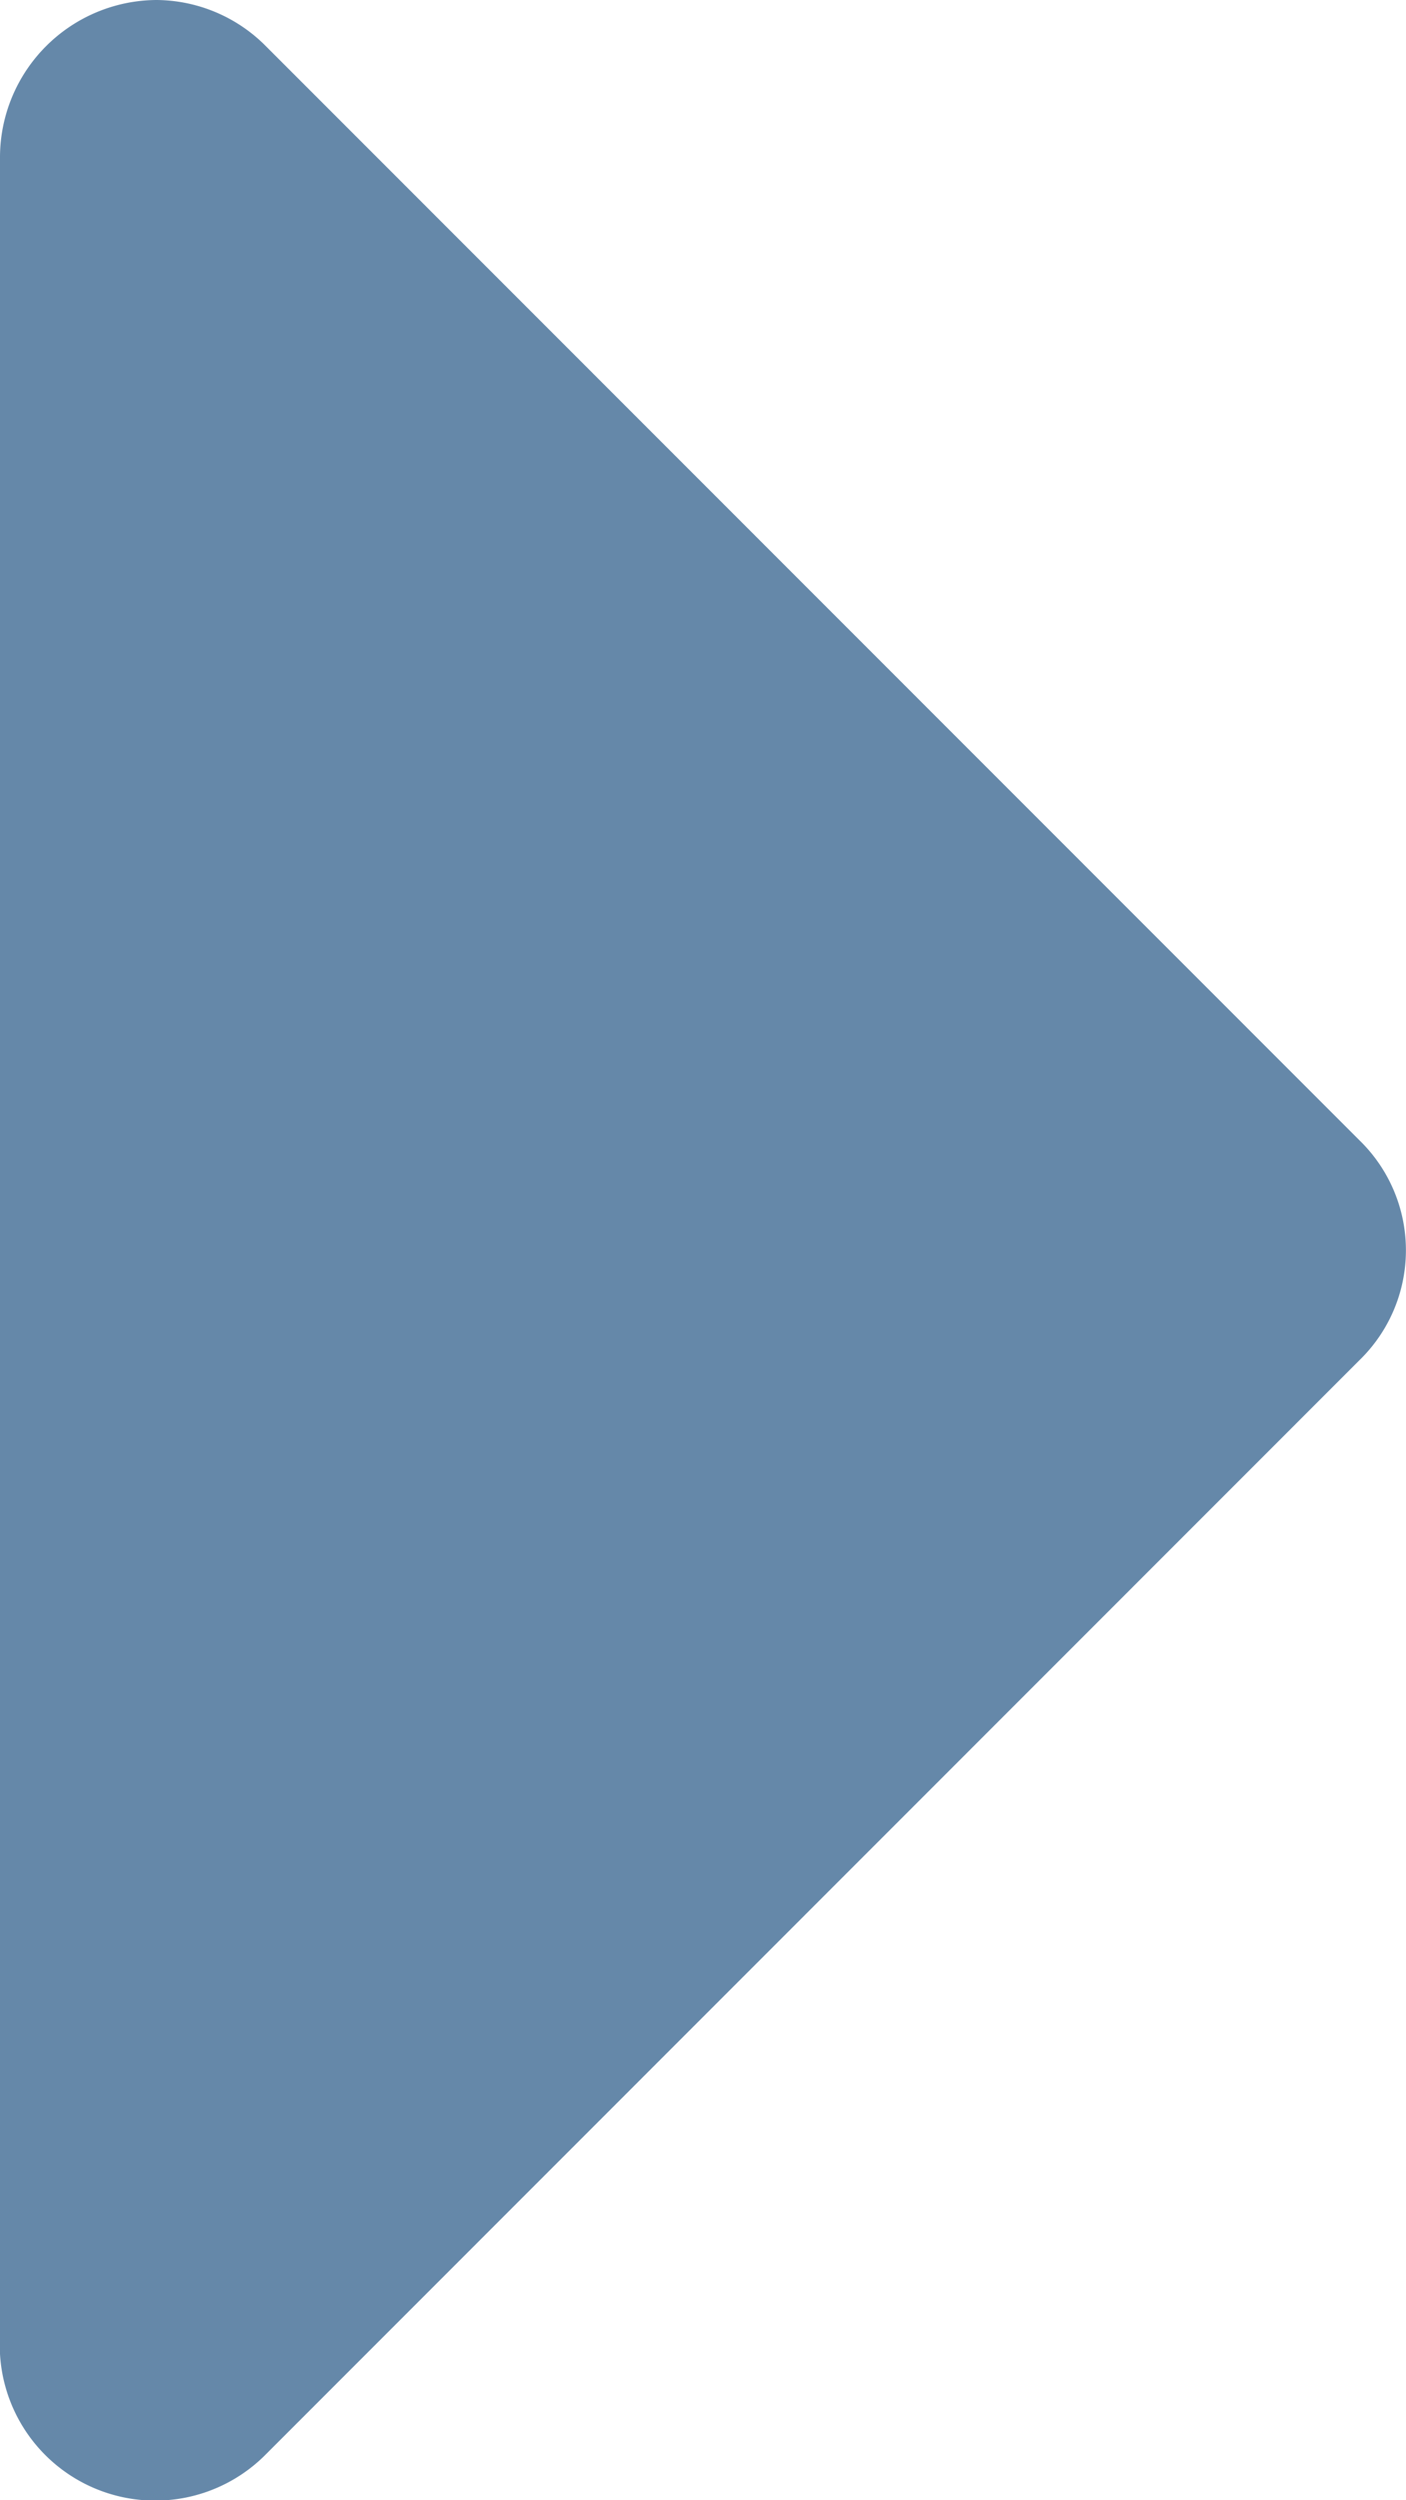
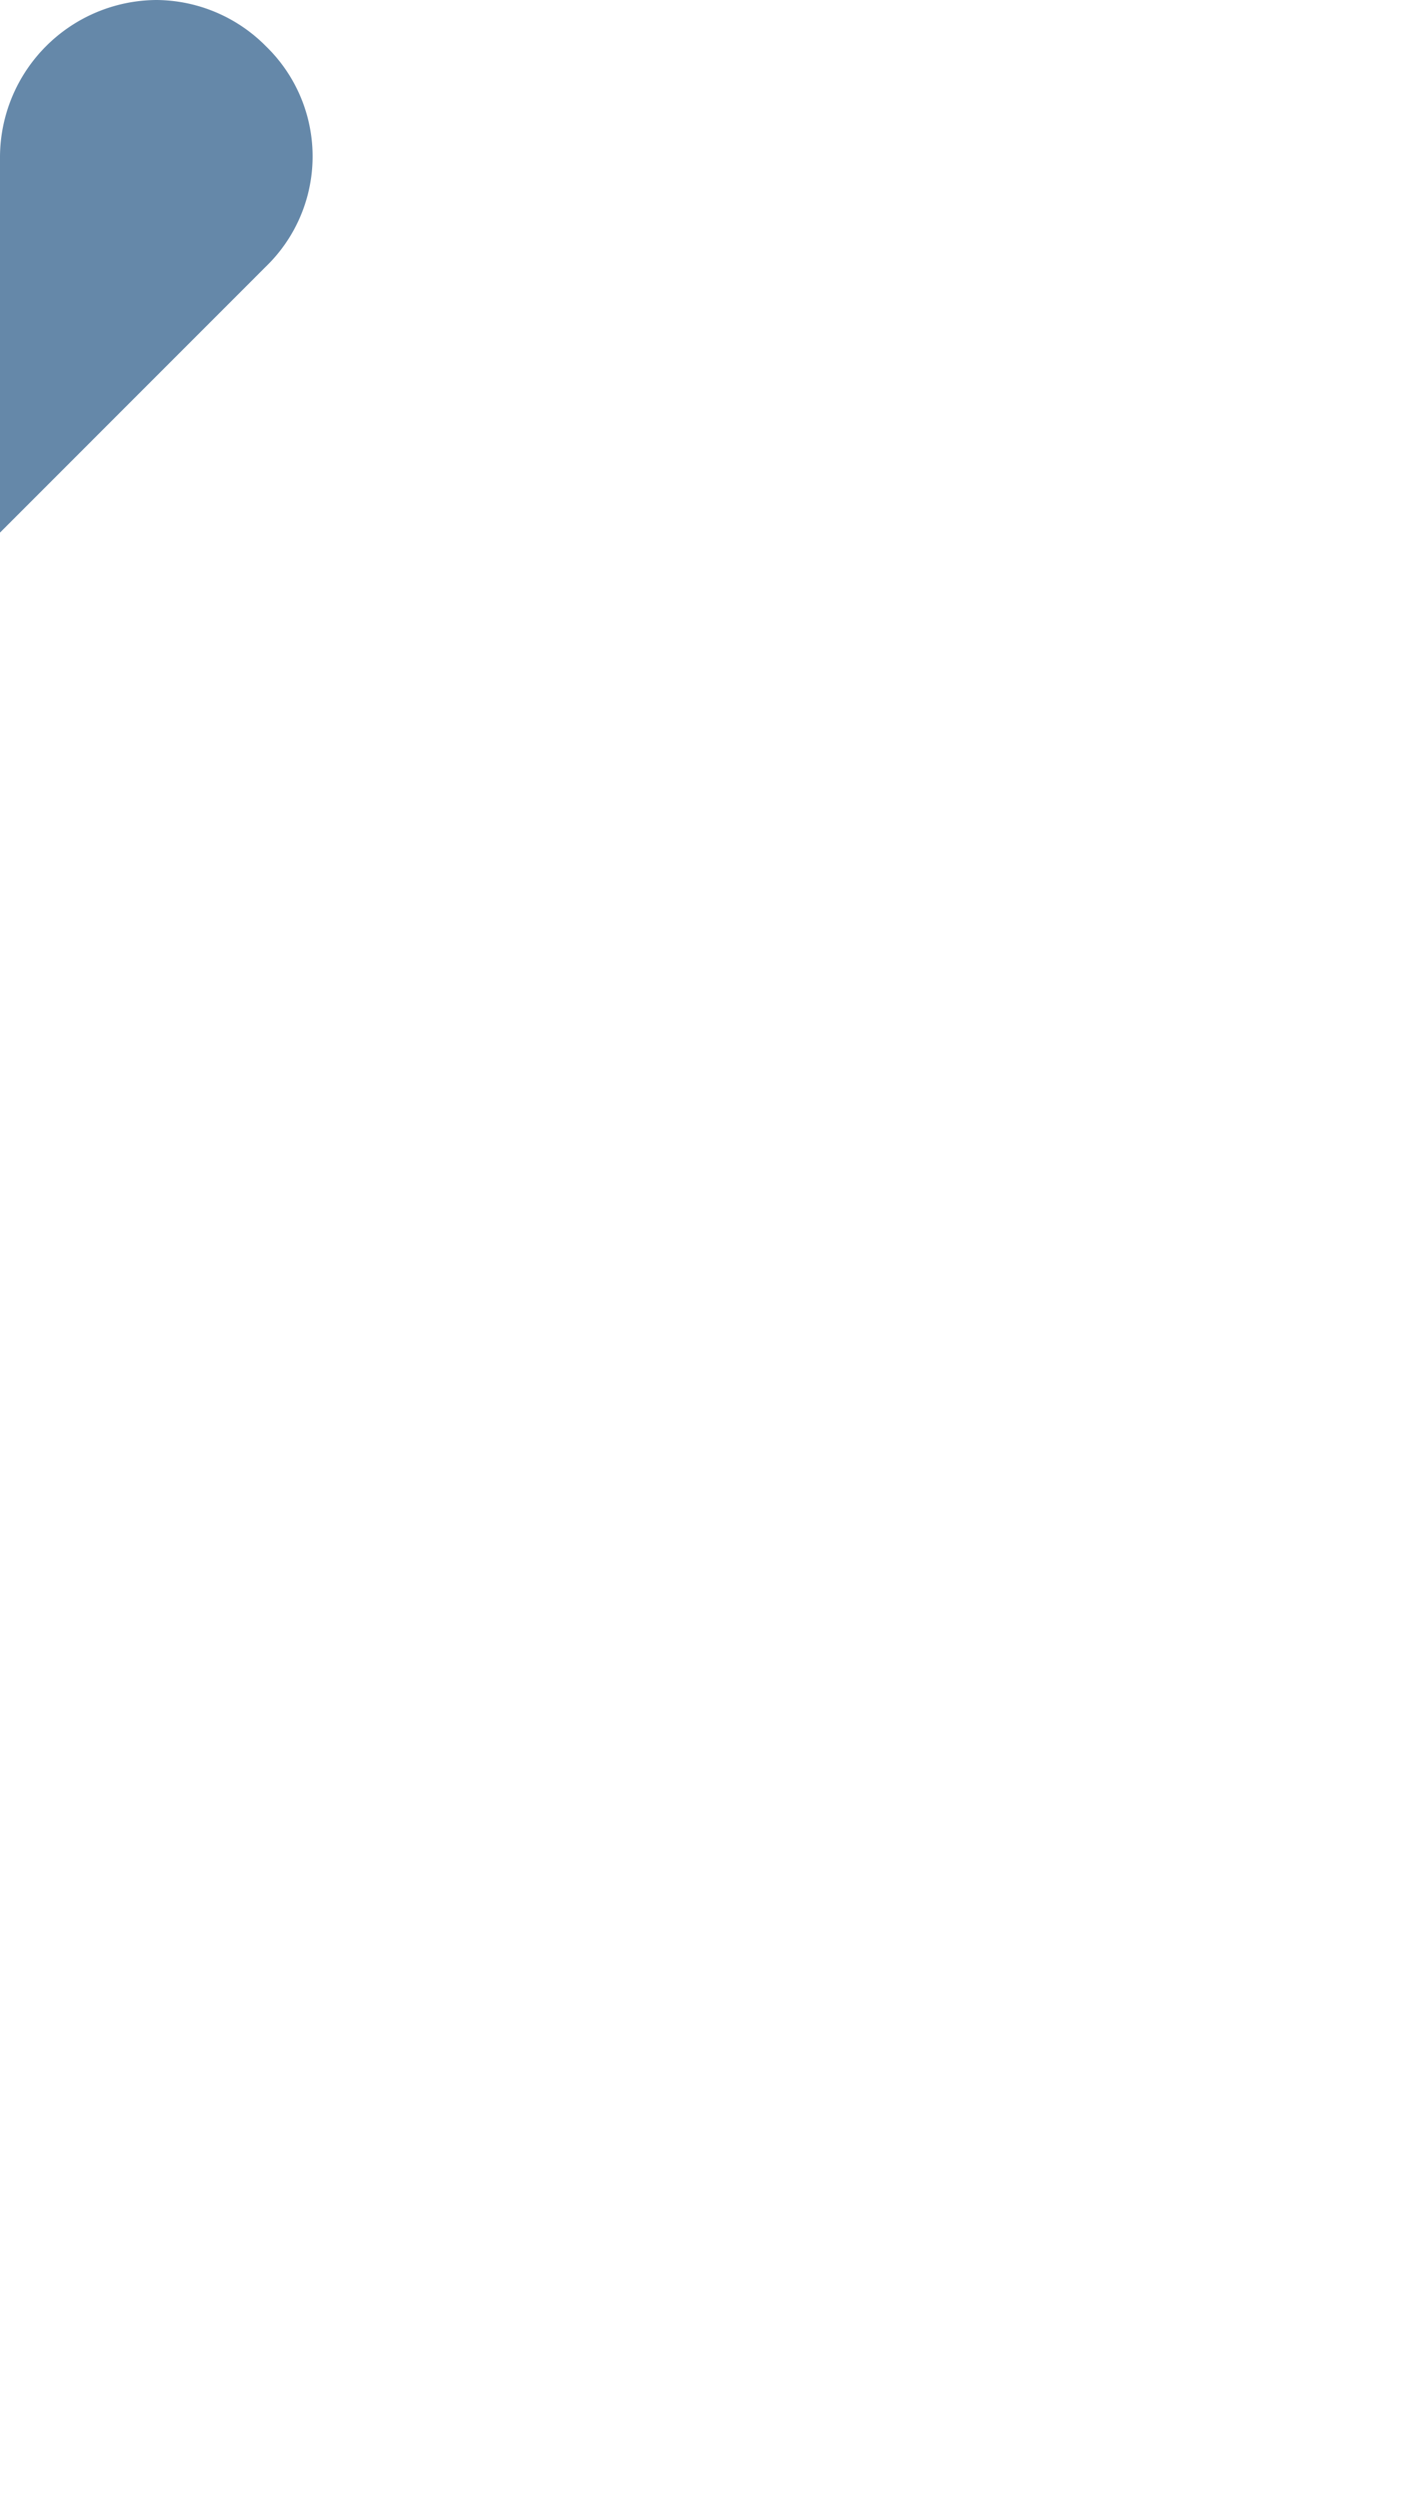
<svg xmlns="http://www.w3.org/2000/svg" width="5.625" height="10" viewBox="0 0 5.625 10">
  <defs>
    <style>
      .cls-1 {
        fill: #6588a9;
      }
    </style>
  </defs>
  <g id="Group_1235" data-name="Group 1235" transform="translate(-2854.648 -1093.386)">
-     <path id="Path_3449" data-name="Path 3449" class="cls-1" d="M2854.648,1094.011a.63.63,0,0,1,.626-.625.622.622,0,0,1,.439.186l4.374,4.375a.613.613,0,0,1,0,.879l-4.374,4.375a.622.622,0,0,1-1.066-.44Z" />
+     <path id="Path_3449" data-name="Path 3449" class="cls-1" d="M2854.648,1094.011a.63.63,0,0,1,.626-.625.622.622,0,0,1,.439.186a.613.613,0,0,1,0,.879l-4.374,4.375a.622.622,0,0,1-1.066-.44Z" />
  </g>
</svg>